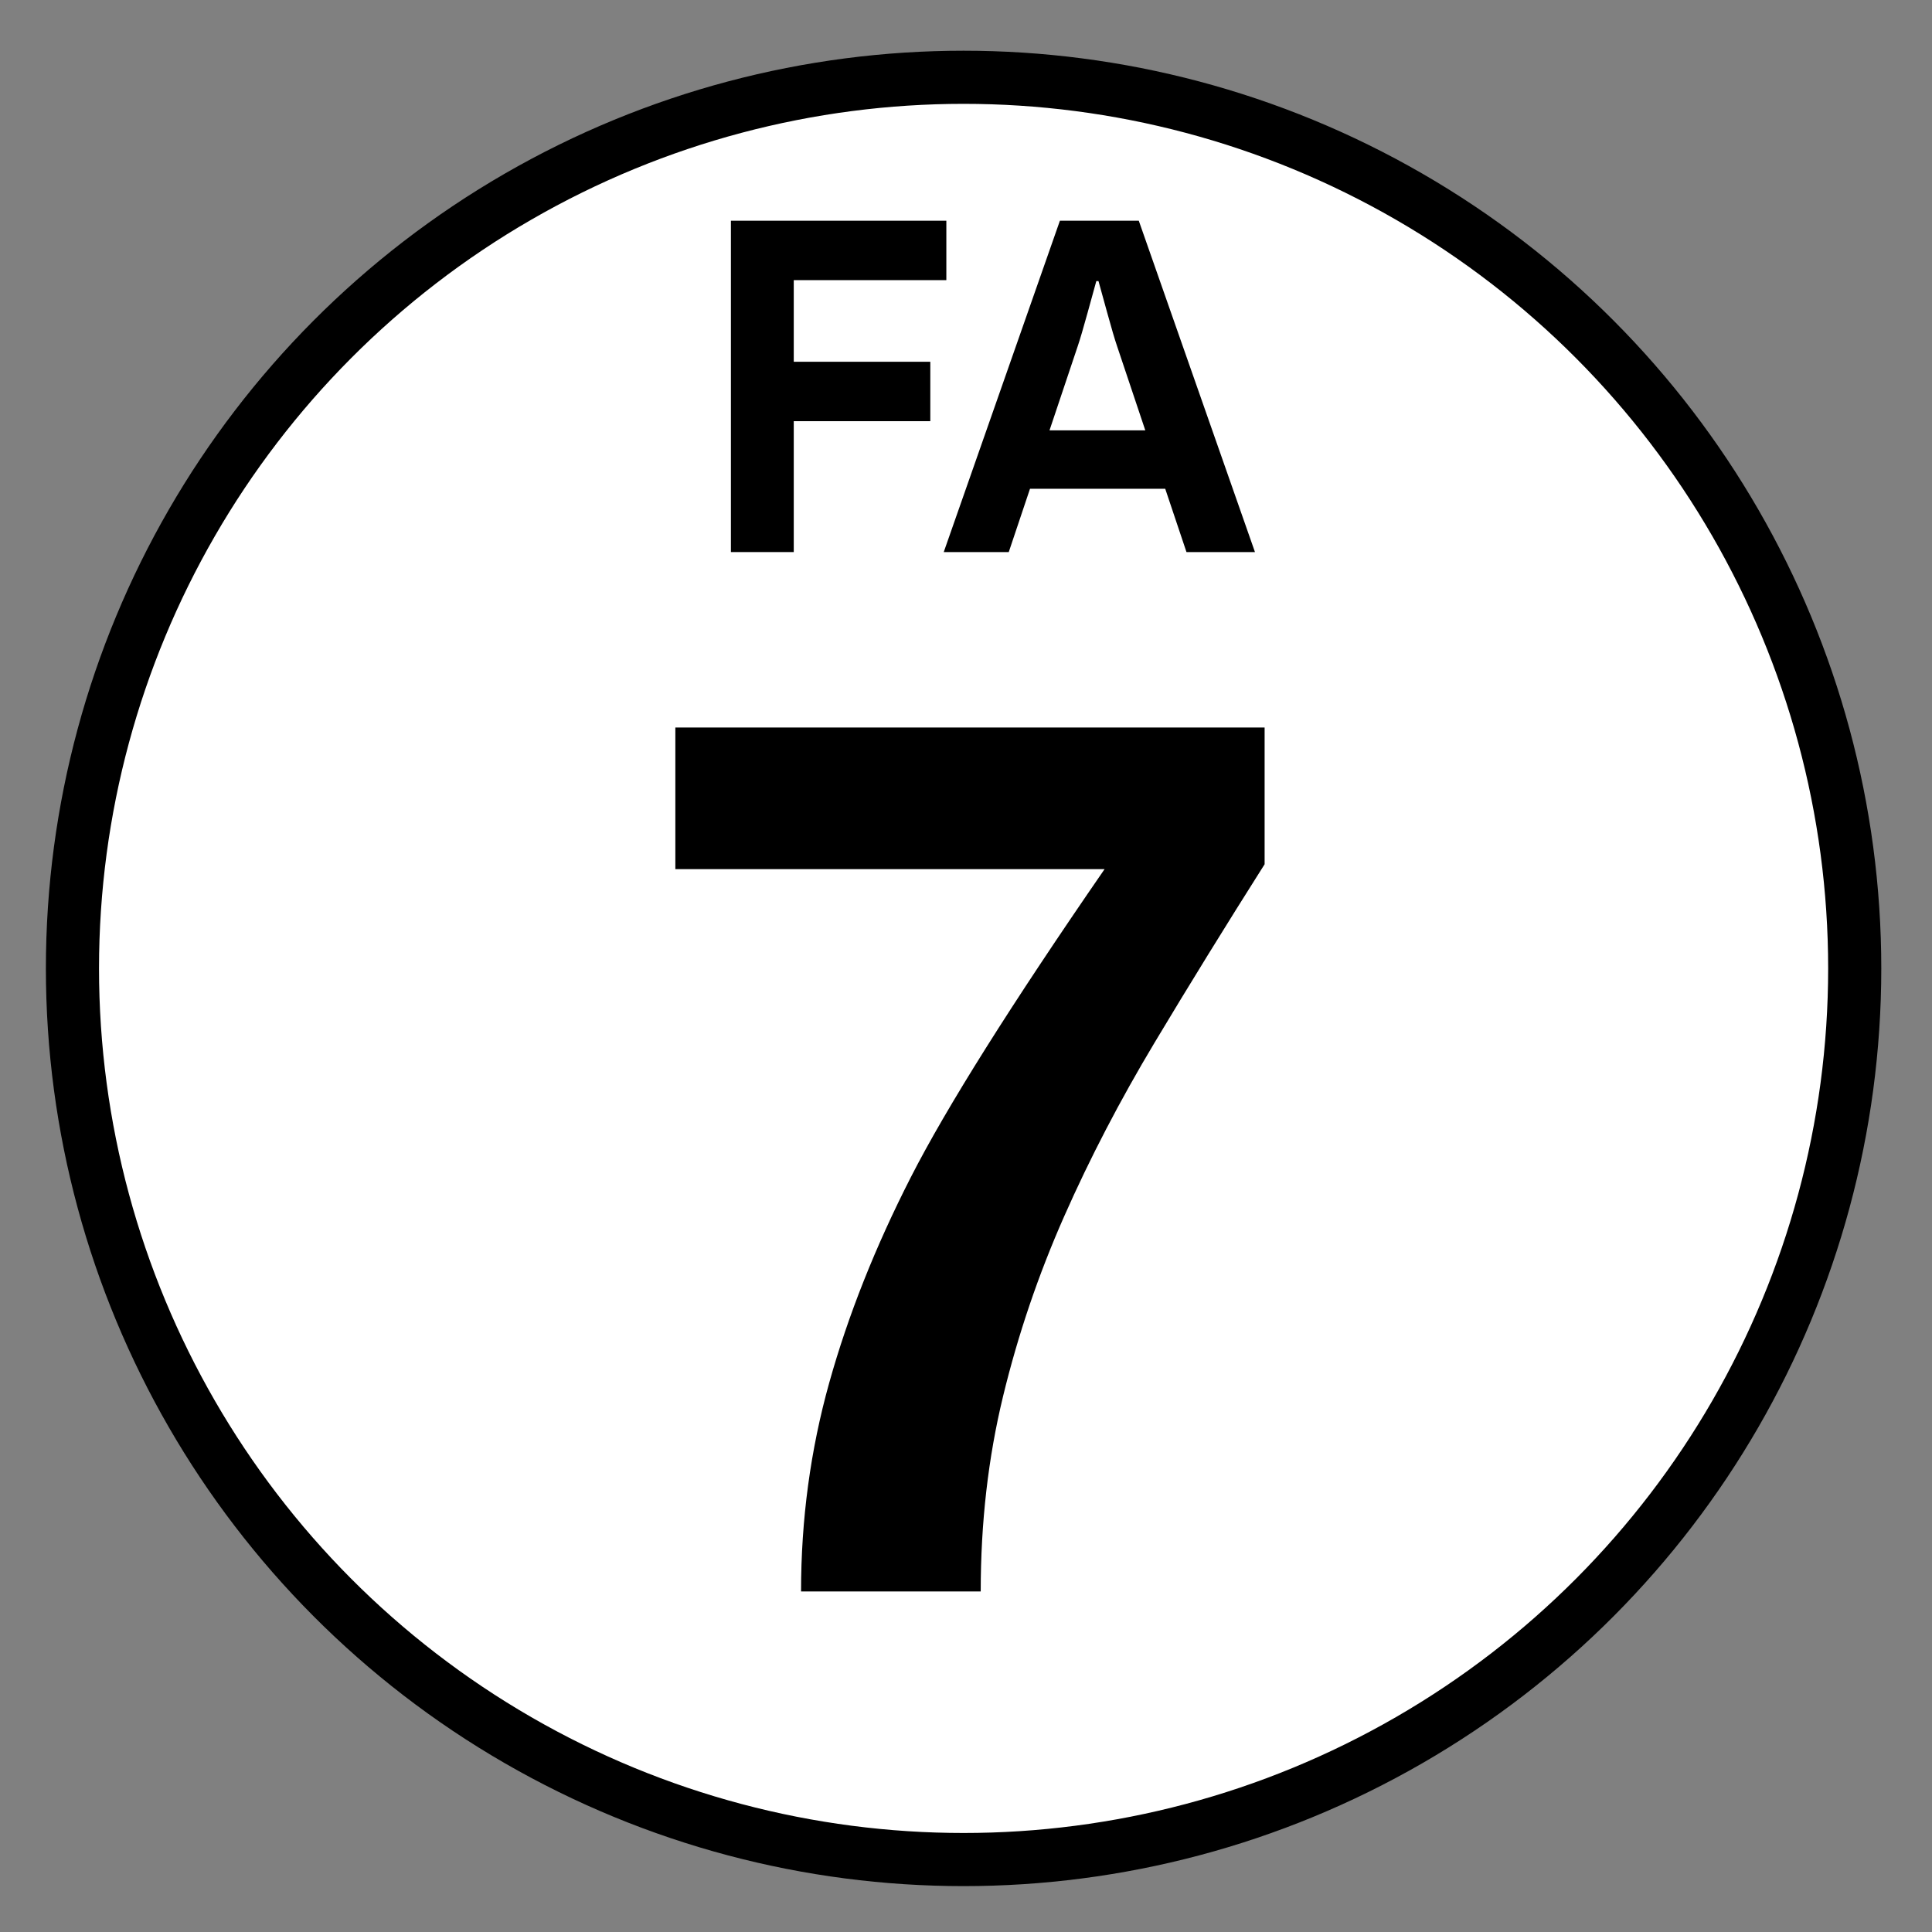
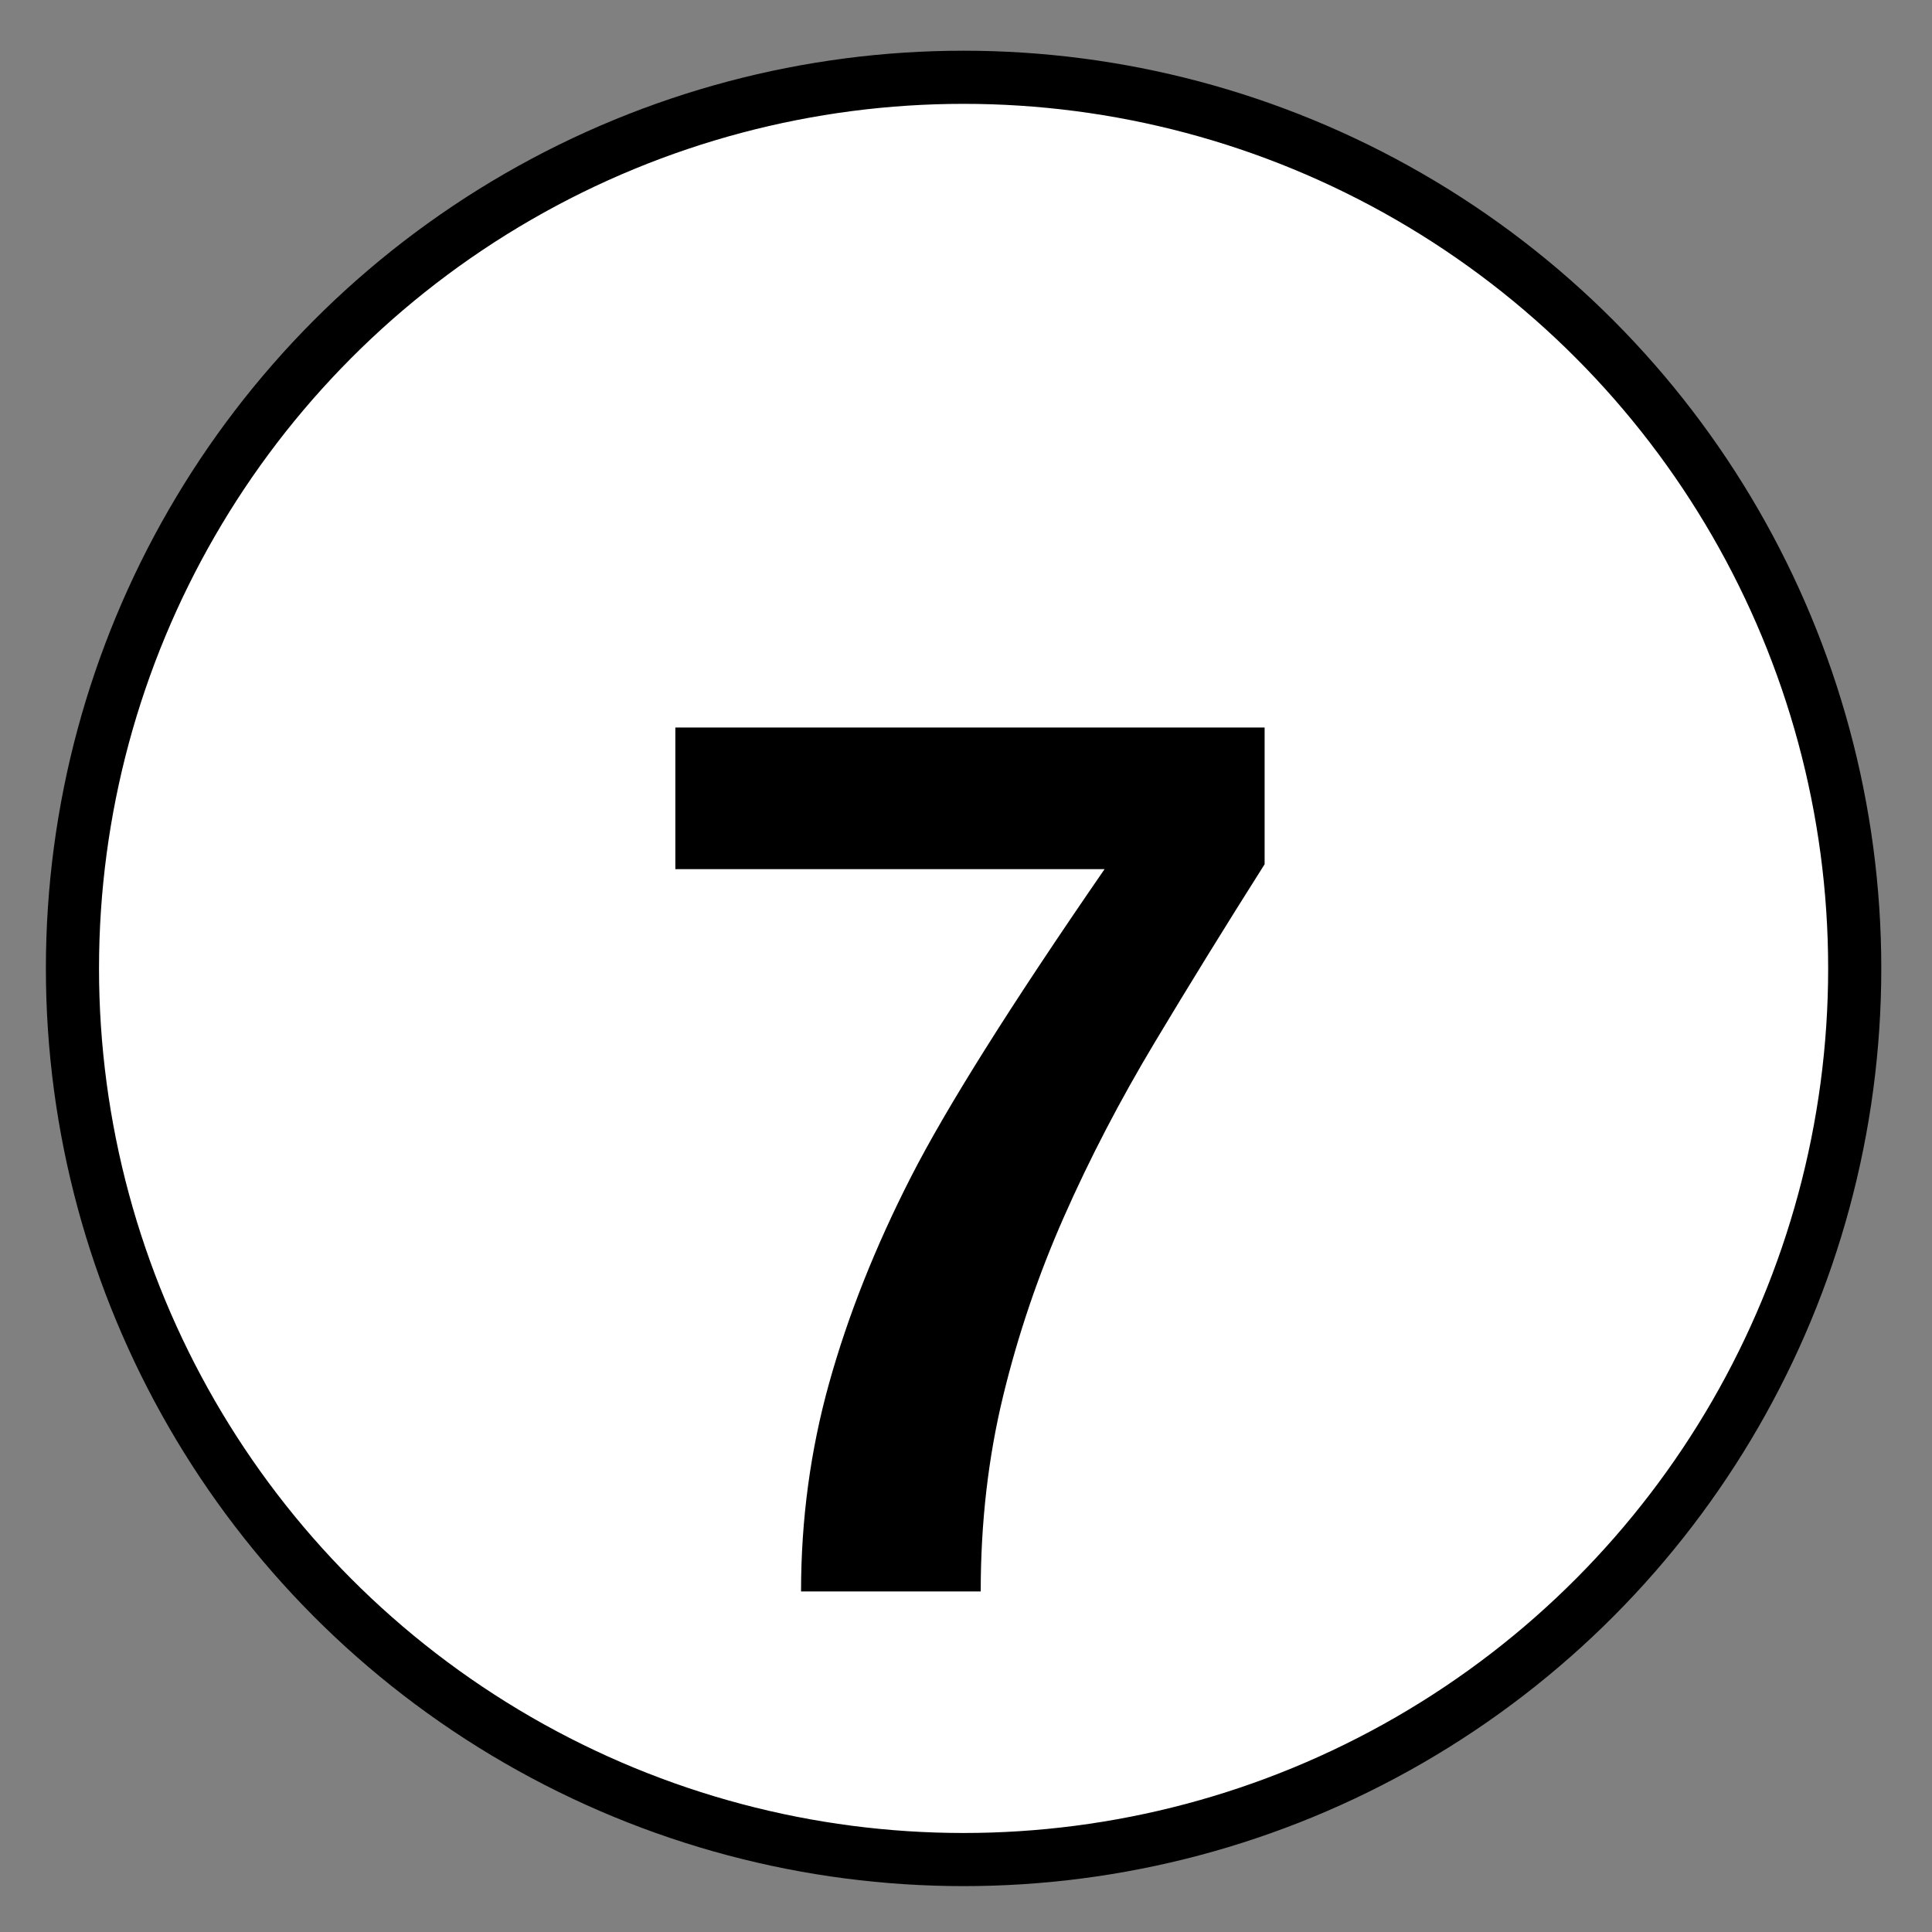
<svg xmlns="http://www.w3.org/2000/svg" version="1.1" x="0px" y="0px" viewBox="0 0 400 400" enable-background="new 0 0 400 400" xml:space="preserve">
  <rect x="0" y="0" width="400" height="400" fill="#808080" stroke="none" />
  <g id="ESCUDO">
    <circle id="CÍRCULO_1_" fill="#FFFFFF" stroke="#000000" stroke-width="11" stroke-miterlimit="10" cx="199.5" cy="200.5" r="184.5" />
  </g>
  <g id="NÚMERO">
    <g>
-       <rect x="1.356" y="140.999" fill="none" width="399.19" height="207.001" />
      <path d="M261.826,178.931c-8.042,12.695-15.638,25.01-22.789,36.944c-7.152,11.934-13.393,23.93-18.725,35.99    s-9.544,24.461-12.633,37.197c-3.09,12.74-4.633,26.217-4.633,40.436h-37.198c0-14.896,1.946-29.305,5.84-43.229    c3.892-13.92,9.521-28.098,16.885-42.529c7.363-14.428,20.735-35.693,40.118-63.793h-88.868v-29.326h122.002V178.931z" />
    </g>
  </g>
  <g id="LETRAS">
    <g>
-       <rect x="0.667" y="42" fill="none" width="400.668" height="82.334" />
-       <path d="M151.327,45.699h44.603V58h-31.59v16.9h28.27v12.3h-28.27v27.1h-13.013V45.699z" />
-       <path d="M219.441,45.699h16.333l24.052,68.6h-14.18l-4.397-13.1h-28l-4.397,13.1h-13.461L219.441,45.699z M237.121,89.099    l-5.833-17.4c-0.48-1.4-1.167-3.733-2.064-7c-0.897-3.266-1.496-5.433-1.795-6.5h-0.449c-0.3,1.067-0.896,3.234-1.794,6.5    c-0.897,3.267-1.586,5.6-2.064,7l-5.833,17.4H237.121z" />
-     </g>
+       </g>
  </g>
</svg>